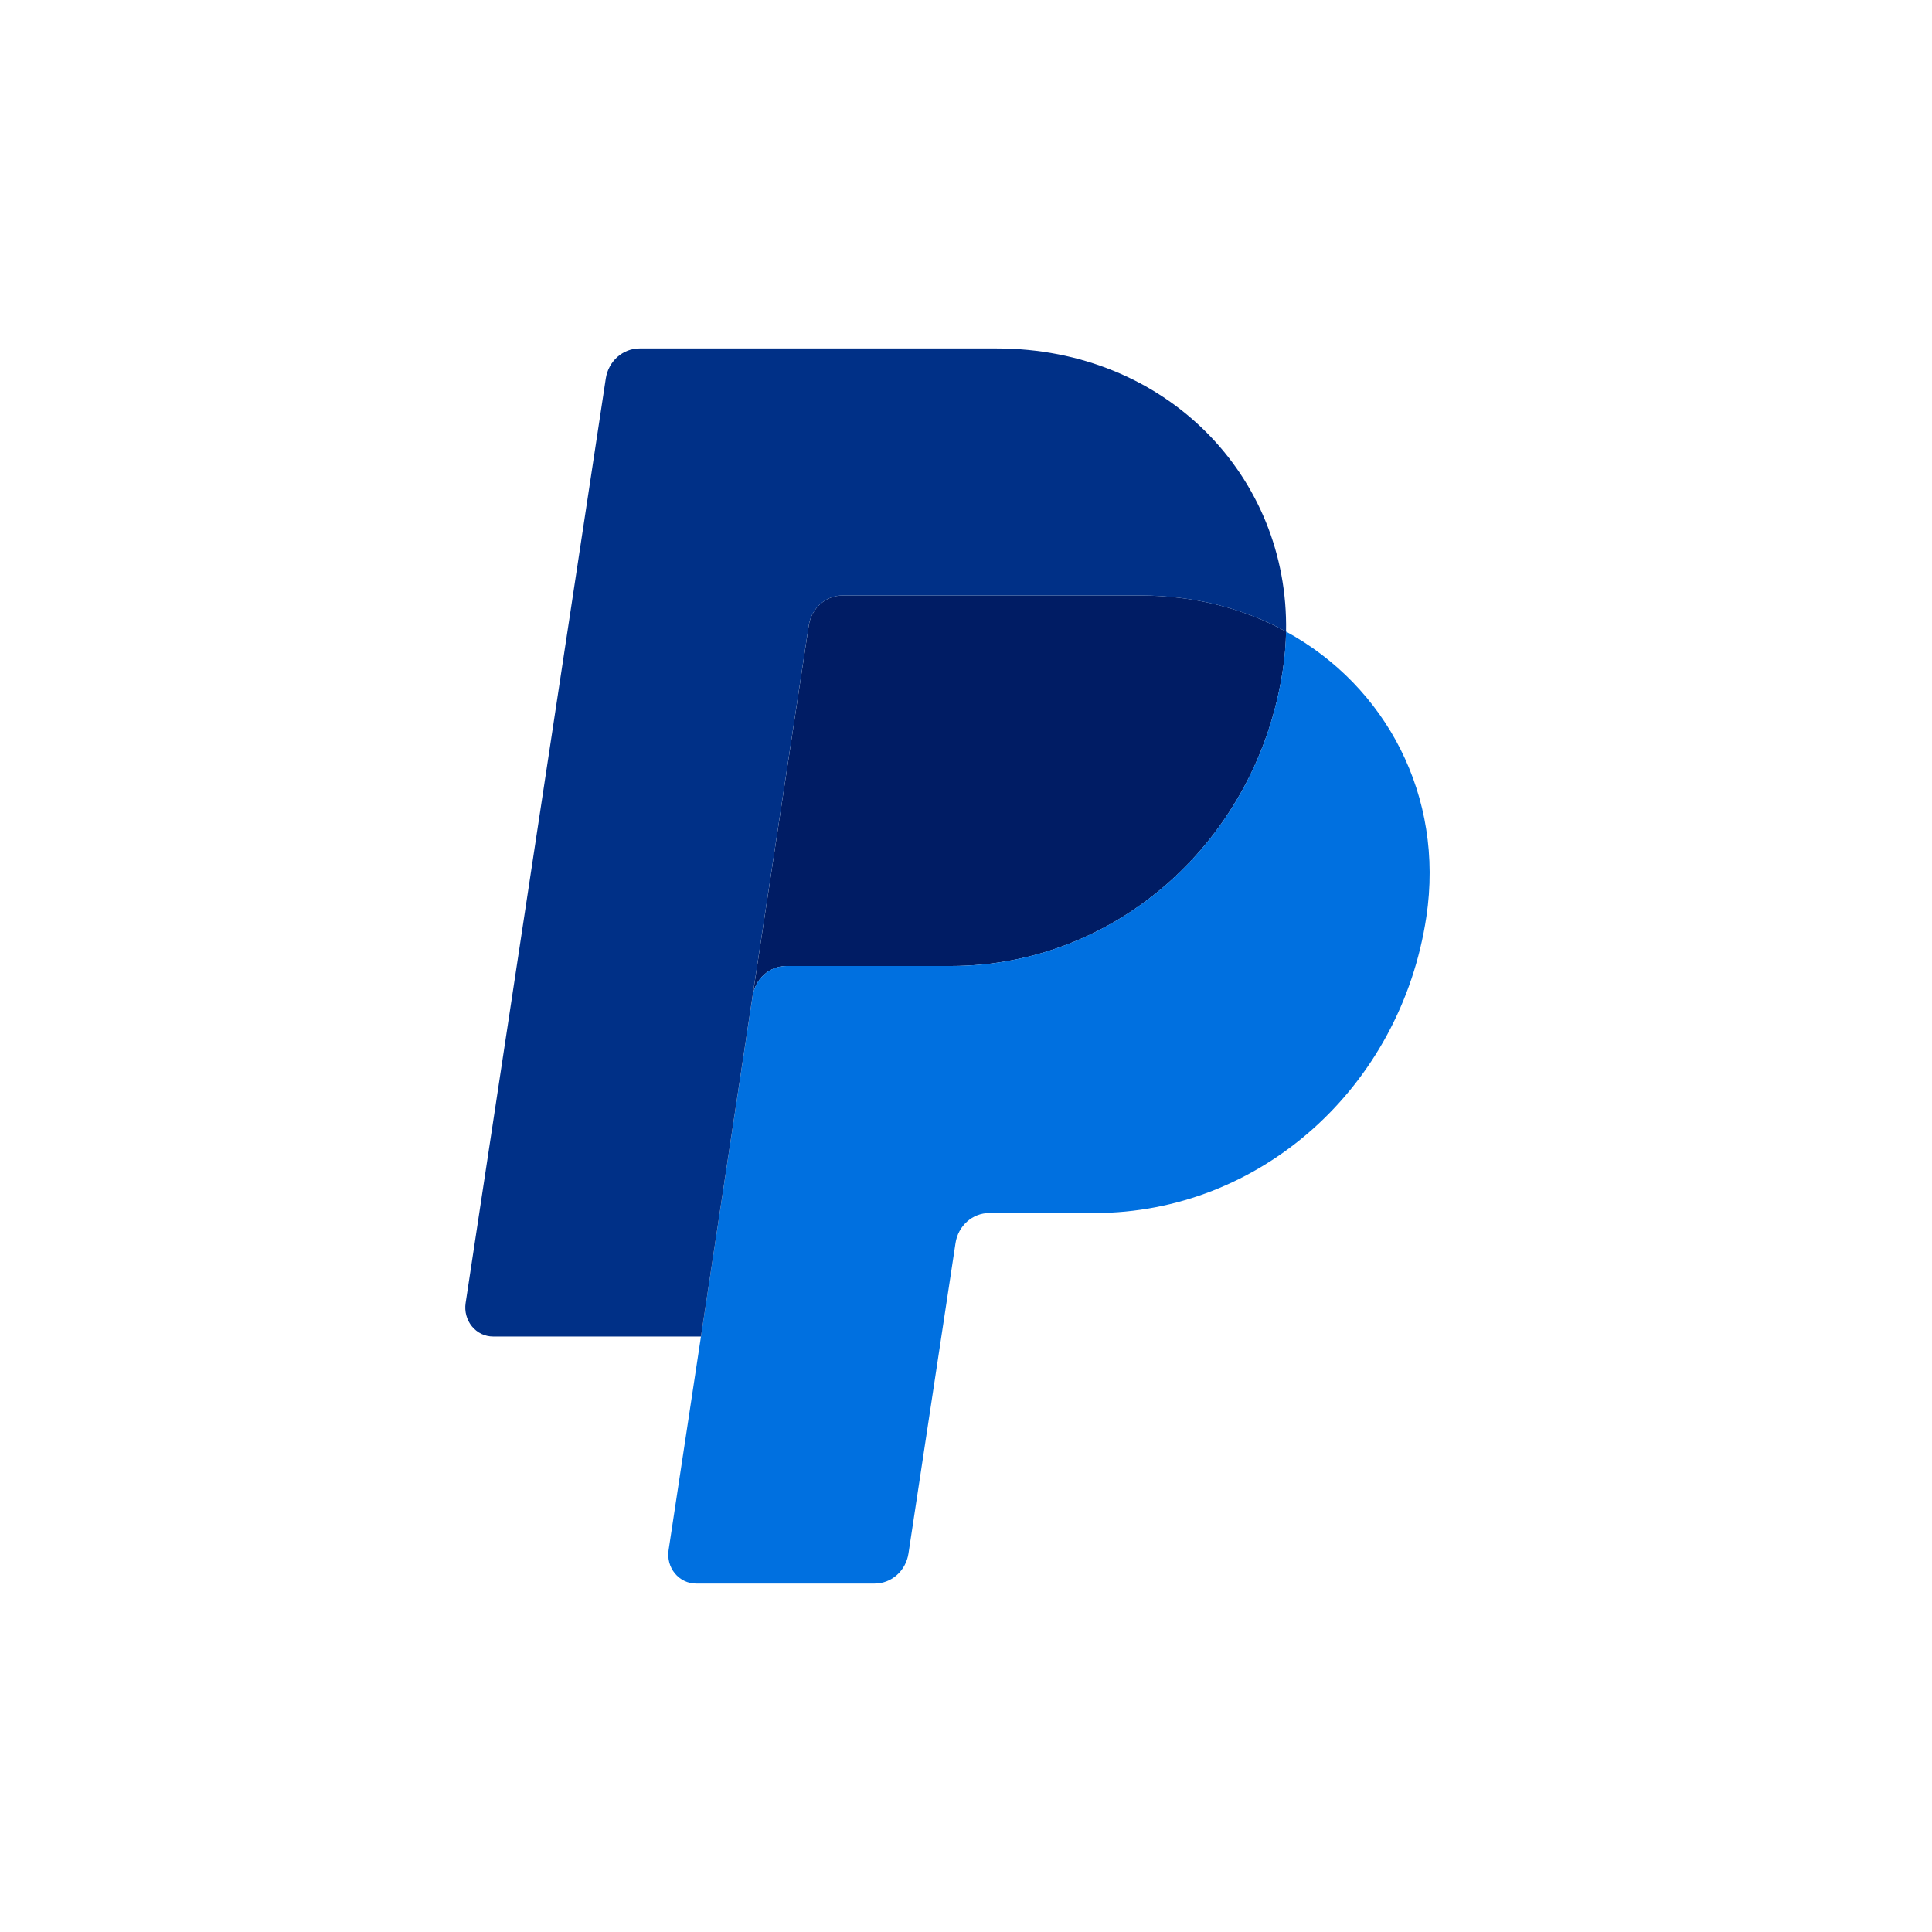
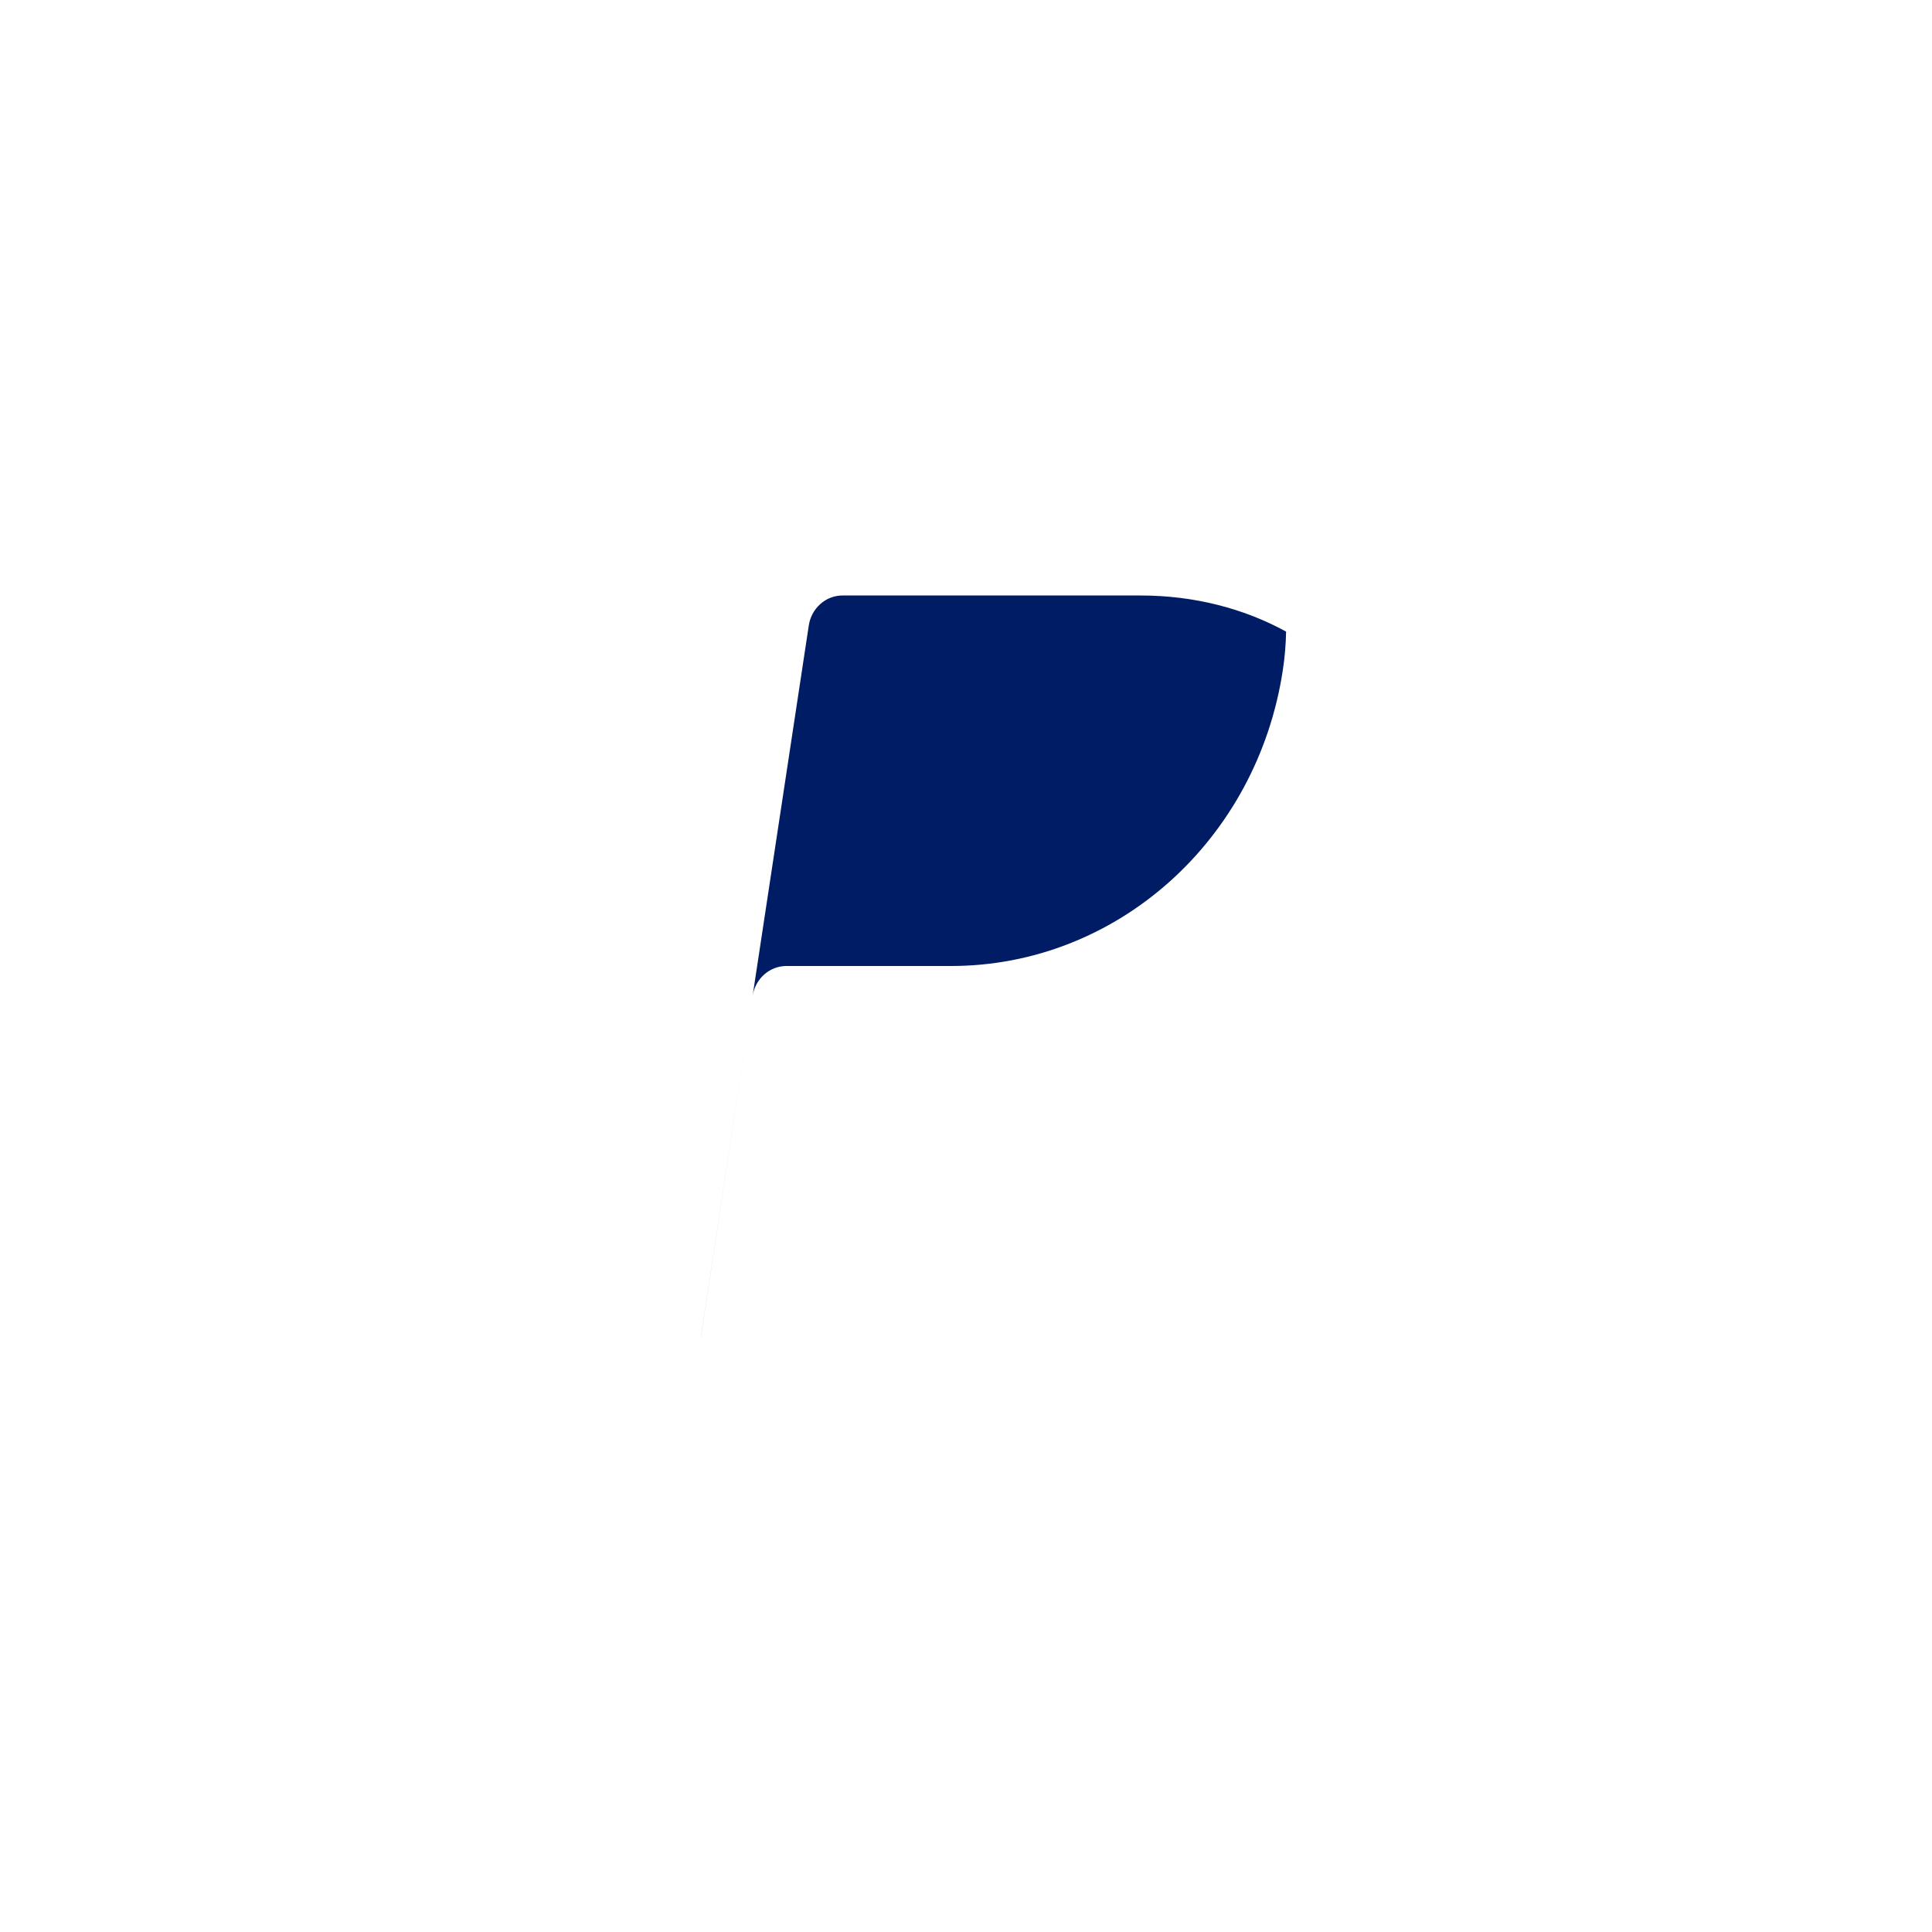
<svg xmlns="http://www.w3.org/2000/svg" width="50" height="50" viewBox="0 0 50 50" fill="none">
  <path d="M21.805 15.411C21.594 15.411 21.39 15.489 21.23 15.632C21.07 15.774 20.963 15.972 20.931 16.189L19.477 25.778L18.141 34.589L18.14 34.597L18.142 34.589L19.477 25.778C19.545 25.33 19.916 25 20.352 25H24.611C28.897 25 32.535 21.747 33.2 17.339C33.251 17.005 33.278 16.673 33.284 16.345V16.345H33.283C32.194 15.75 30.915 15.411 29.513 15.411H21.805Z" fill="#001C64" />
-   <path d="M33.283 16.345C33.277 16.672 33.249 17.005 33.199 17.339C32.535 21.747 28.896 25 24.61 25H20.351C19.915 25 19.545 25.33 19.477 25.778L18.141 34.589L17.303 40.117C17.287 40.224 17.293 40.333 17.321 40.438C17.349 40.541 17.399 40.638 17.466 40.72C17.534 40.802 17.618 40.868 17.712 40.913C17.807 40.959 17.909 40.982 18.013 40.982H22.636C22.847 40.982 23.051 40.904 23.212 40.761C23.372 40.619 23.478 40.422 23.511 40.205L24.729 32.171C24.797 31.723 25.168 31.393 25.604 31.393H28.326C32.612 31.393 36.25 28.14 36.914 23.732C37.386 20.603 35.872 17.756 33.283 16.345Z" fill="#0070E0" />
-   <path d="M16.553 9.018C16.342 9.018 16.138 9.096 15.977 9.239C15.817 9.381 15.711 9.579 15.678 9.796L12.05 33.724C12.034 33.831 12.04 33.94 12.069 34.044C12.097 34.148 12.146 34.245 12.214 34.327C12.281 34.409 12.365 34.475 12.46 34.521C12.554 34.566 12.657 34.589 12.761 34.589H18.141L19.476 25.778L20.93 16.189C20.963 15.972 21.069 15.774 21.23 15.632C21.39 15.489 21.594 15.411 21.805 15.411H29.512C30.914 15.411 32.194 15.751 33.283 16.345C33.357 12.332 30.174 9.018 25.797 9.018H16.553Z" fill="#003087" />
</svg>